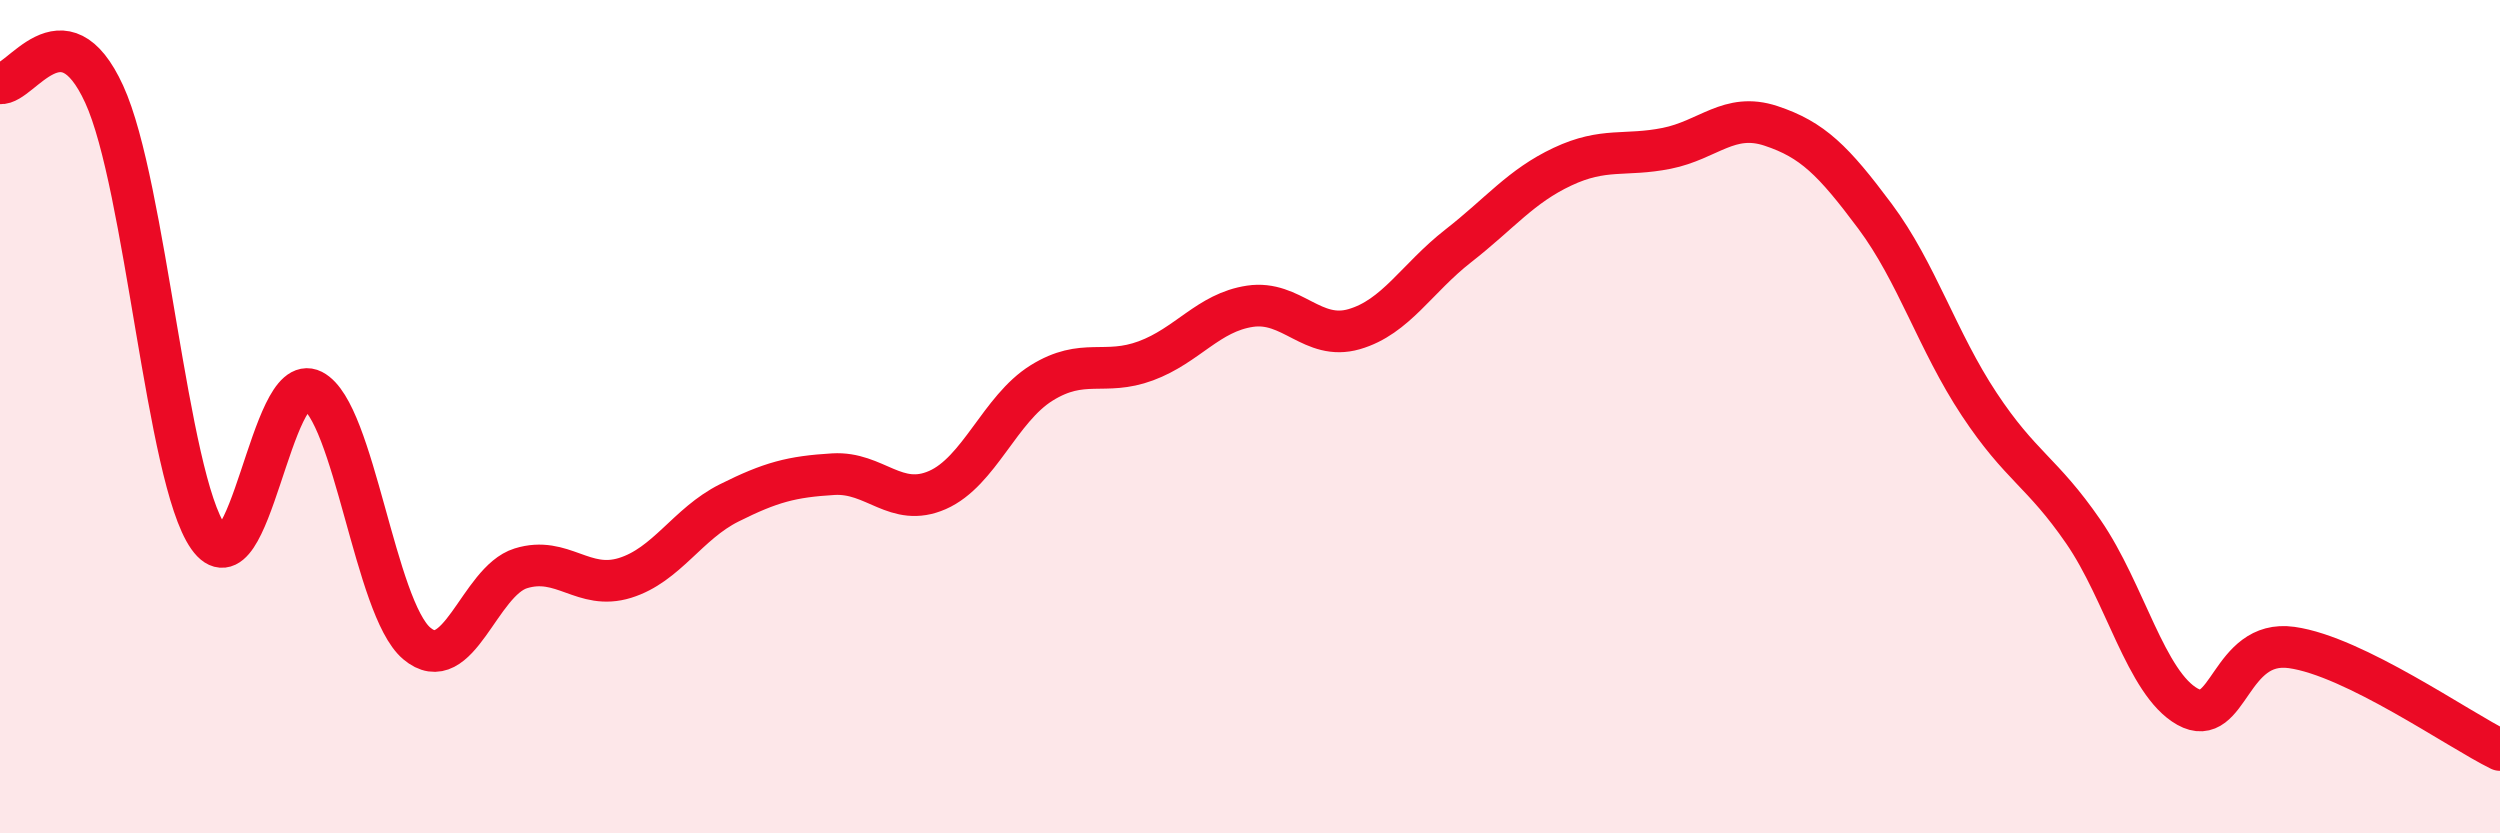
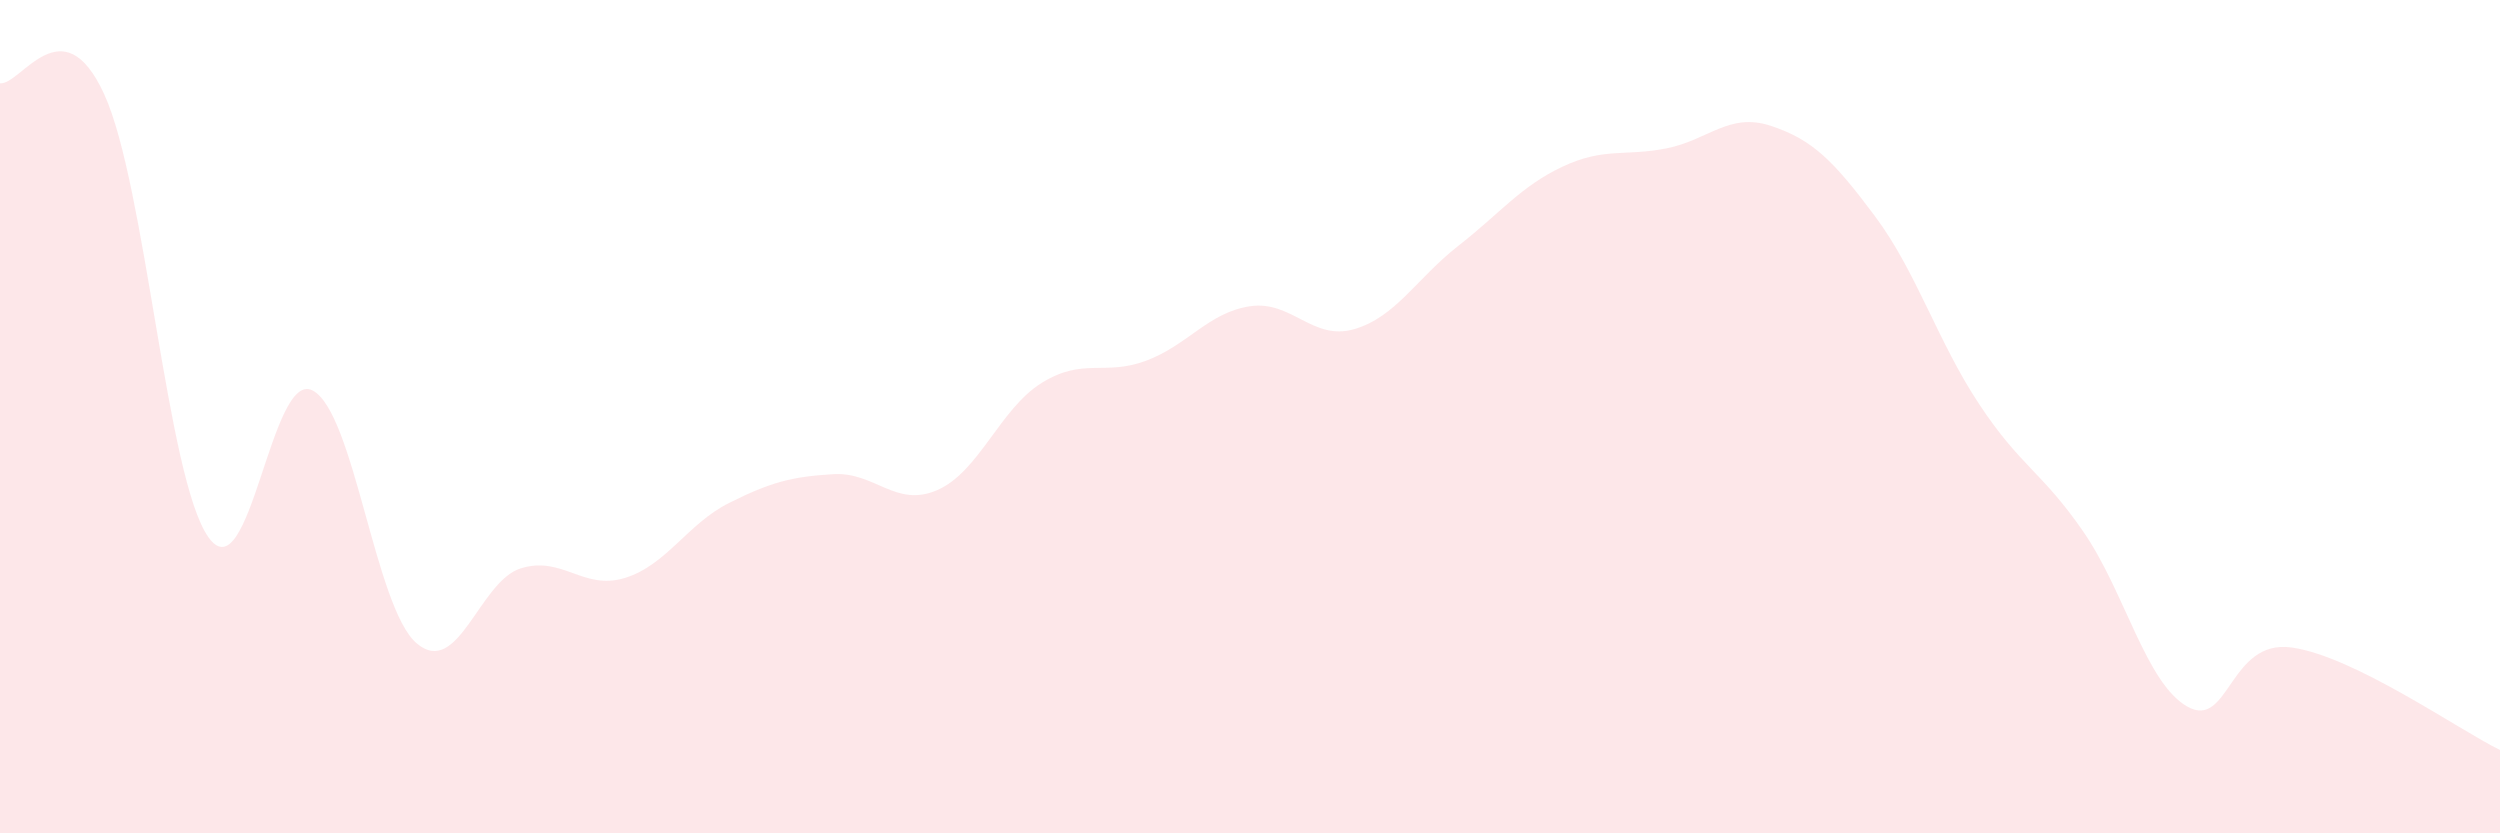
<svg xmlns="http://www.w3.org/2000/svg" width="60" height="20" viewBox="0 0 60 20">
  <path d="M 0,2 C 0.5,2.05 1.5,0.08 2.5,2.26 C 3.5,4.44 4,11.47 5,12.89 C 6,14.31 6.5,8.86 7.5,9.37 C 8.5,9.88 9,14.59 10,15.44 C 11,16.29 11.5,13.95 12.5,13.64 C 13.5,13.33 14,14.18 15,13.87 C 16,13.56 16.5,12.57 17.5,12.07 C 18.5,11.57 19,11.44 20,11.38 C 21,11.32 21.5,12.2 22.5,11.76 C 23.5,11.32 24,9.81 25,9.19 C 26,8.57 26.5,9.03 27.5,8.66 C 28.5,8.29 29,7.5 30,7.35 C 31,7.2 31.5,8.19 32.5,7.9 C 33.5,7.61 34,6.68 35,5.9 C 36,5.12 36.5,4.47 37.5,4 C 38.5,3.53 39,3.76 40,3.56 C 41,3.36 41.5,2.69 42.5,3.02 C 43.5,3.35 44,3.85 45,5.19 C 46,6.53 46.5,8.19 47.5,9.7 C 48.5,11.21 49,11.31 50,12.76 C 51,14.21 51.5,16.4 52.5,16.96 C 53.5,17.52 53.5,15.33 55,15.54 C 56.5,15.75 59,17.51 60,18L60 20L0 20Z" fill="#EB0A25" opacity="0.1" stroke-linecap="round" stroke-linejoin="round" />
-   <path d="M 0,2 C 0.5,2.05 1.5,0.08 2.5,2.26 C 3.5,4.44 4,11.47 5,12.89 C 6,14.31 6.5,8.86 7.5,9.37 C 8.5,9.88 9,14.59 10,15.44 C 11,16.29 11.5,13.95 12.5,13.64 C 13.5,13.33 14,14.18 15,13.87 C 16,13.56 16.5,12.57 17.5,12.07 C 18.5,11.57 19,11.44 20,11.38 C 21,11.32 21.5,12.2 22.5,11.76 C 23.5,11.32 24,9.81 25,9.19 C 26,8.57 26.5,9.03 27.5,8.66 C 28.5,8.29 29,7.5 30,7.35 C 31,7.2 31.5,8.19 32.5,7.9 C 33.5,7.61 34,6.68 35,5.9 C 36,5.12 36.5,4.47 37.5,4 C 38.5,3.53 39,3.76 40,3.56 C 41,3.36 41.5,2.69 42.5,3.02 C 43.5,3.35 44,3.85 45,5.19 C 46,6.53 46.5,8.19 47.5,9.7 C 48.5,11.21 49,11.31 50,12.76 C 51,14.21 51.5,16.4 52.5,16.96 C 53.5,17.52 53.5,15.33 55,15.54 C 56.5,15.75 59,17.51 60,18" stroke="#EB0A25" stroke-width="1" fill="none" stroke-linecap="round" stroke-linejoin="round" />
</svg>